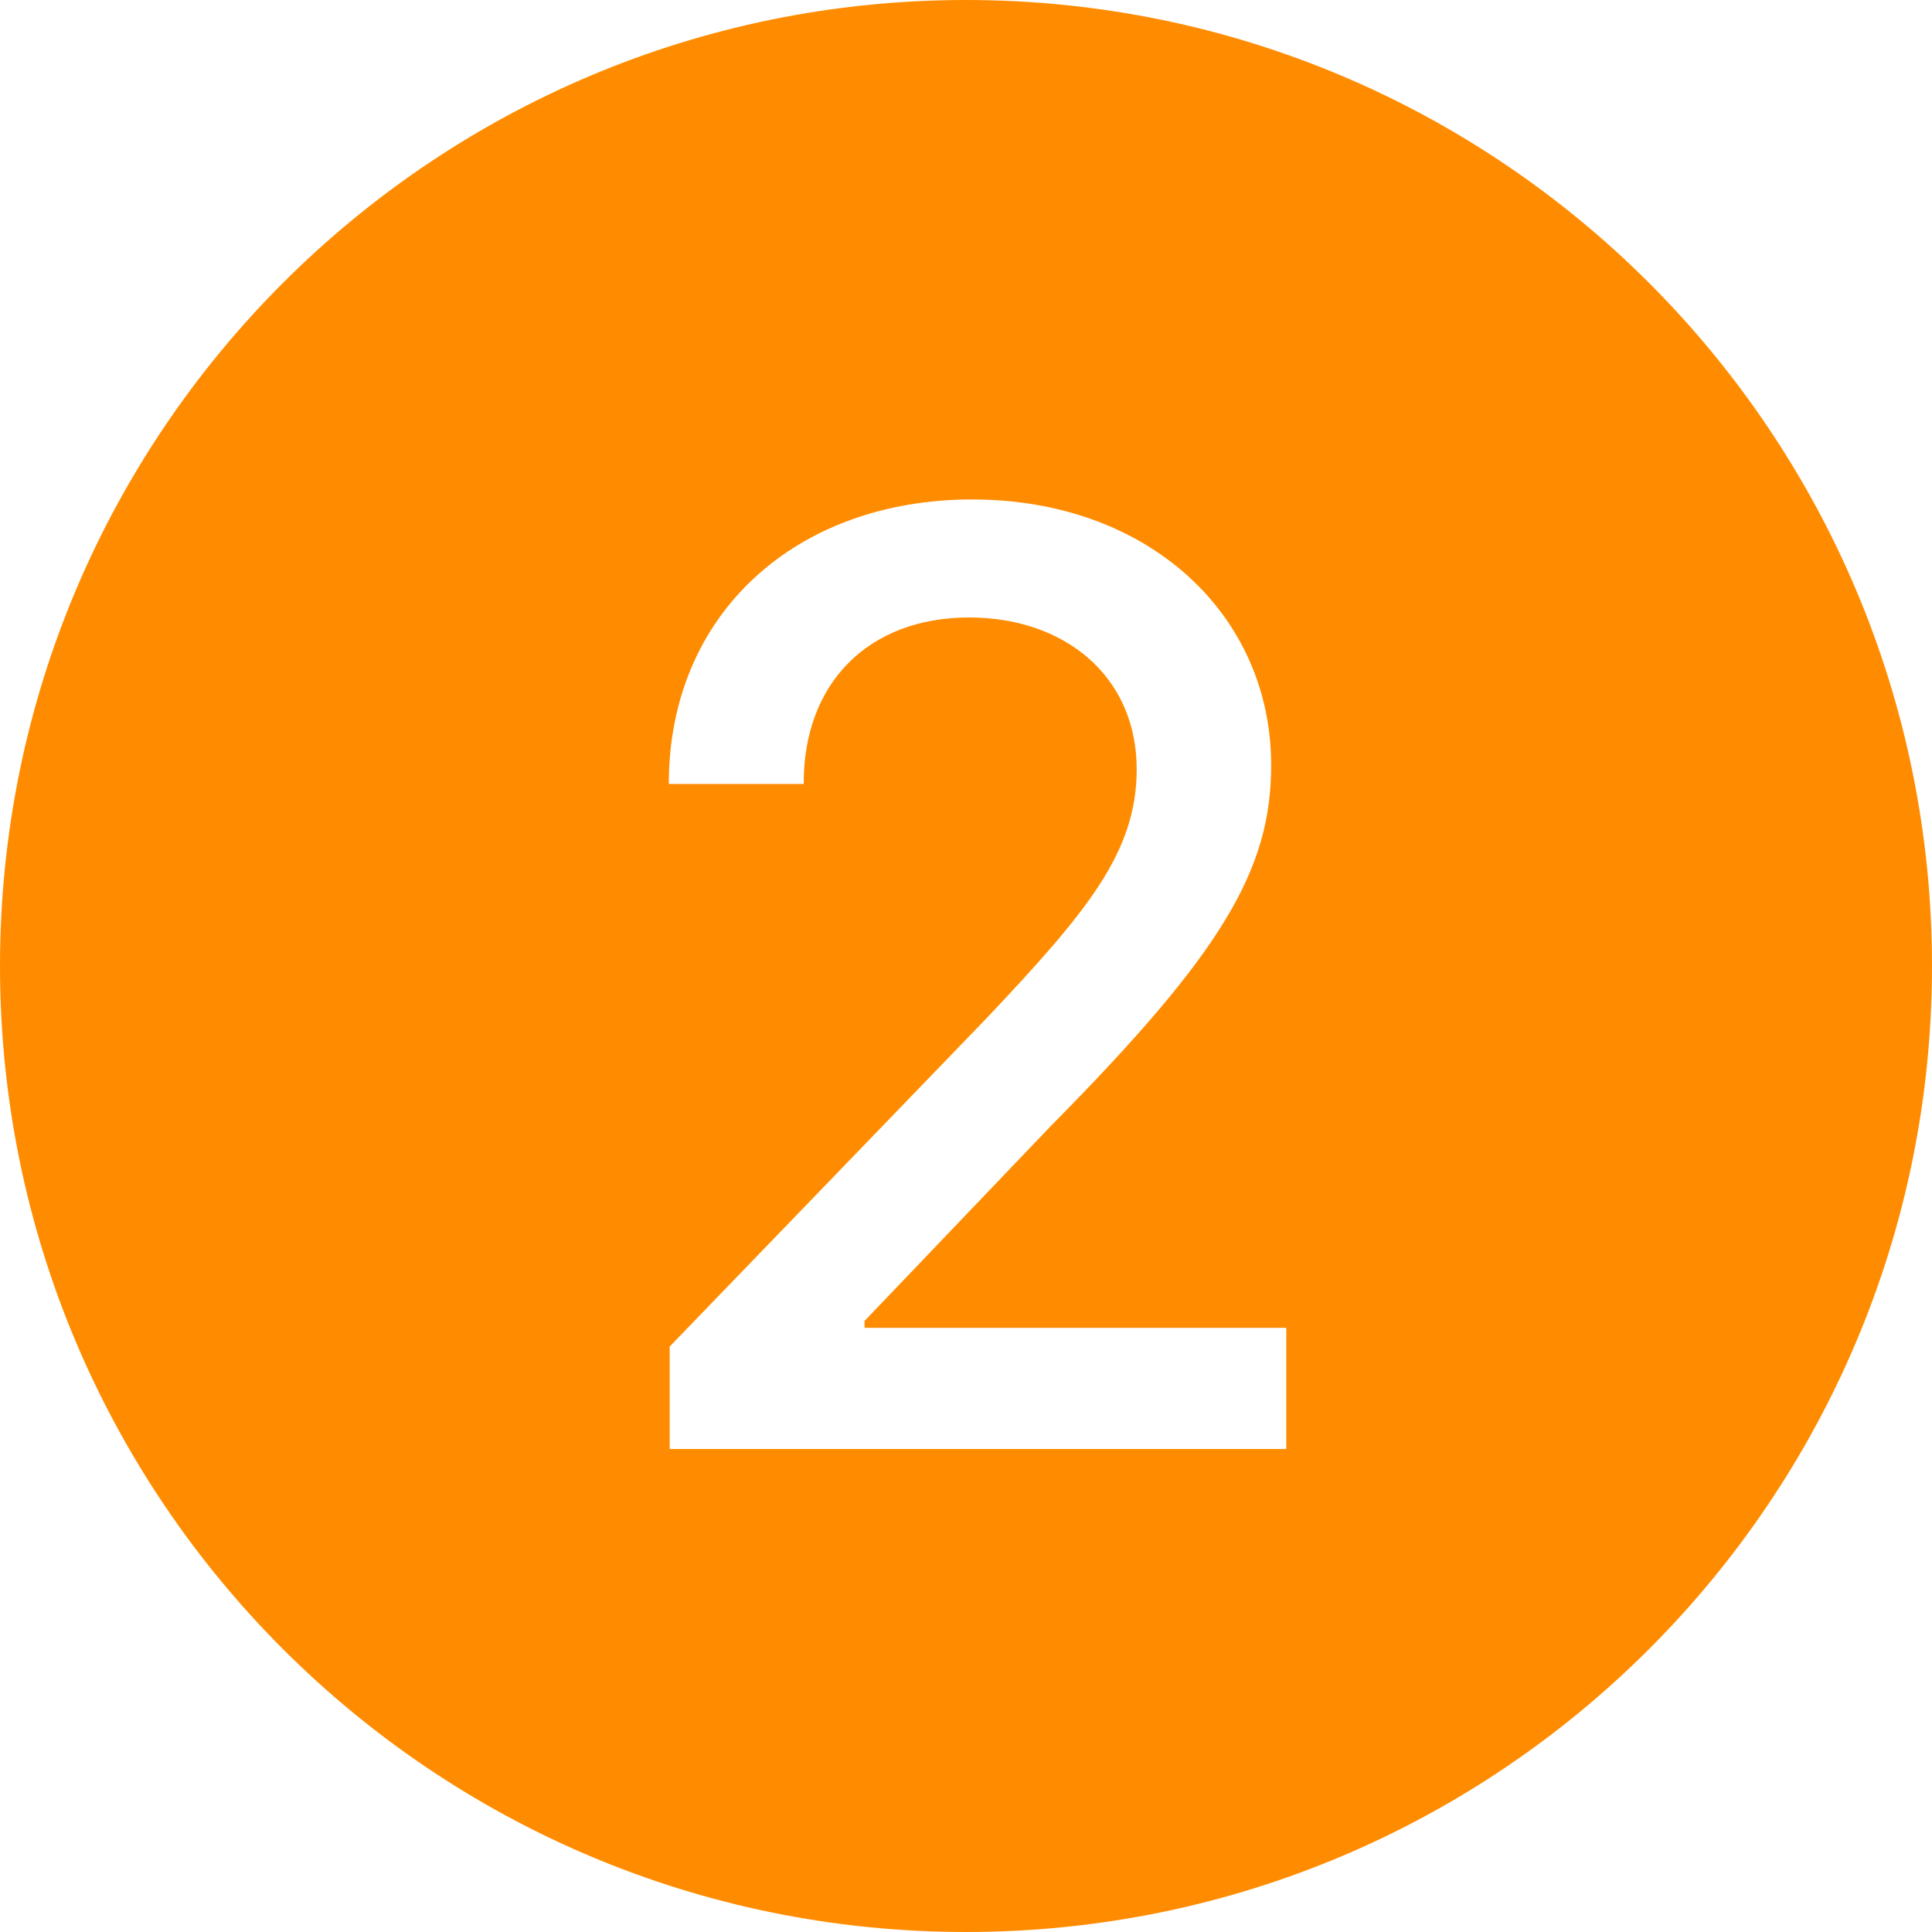
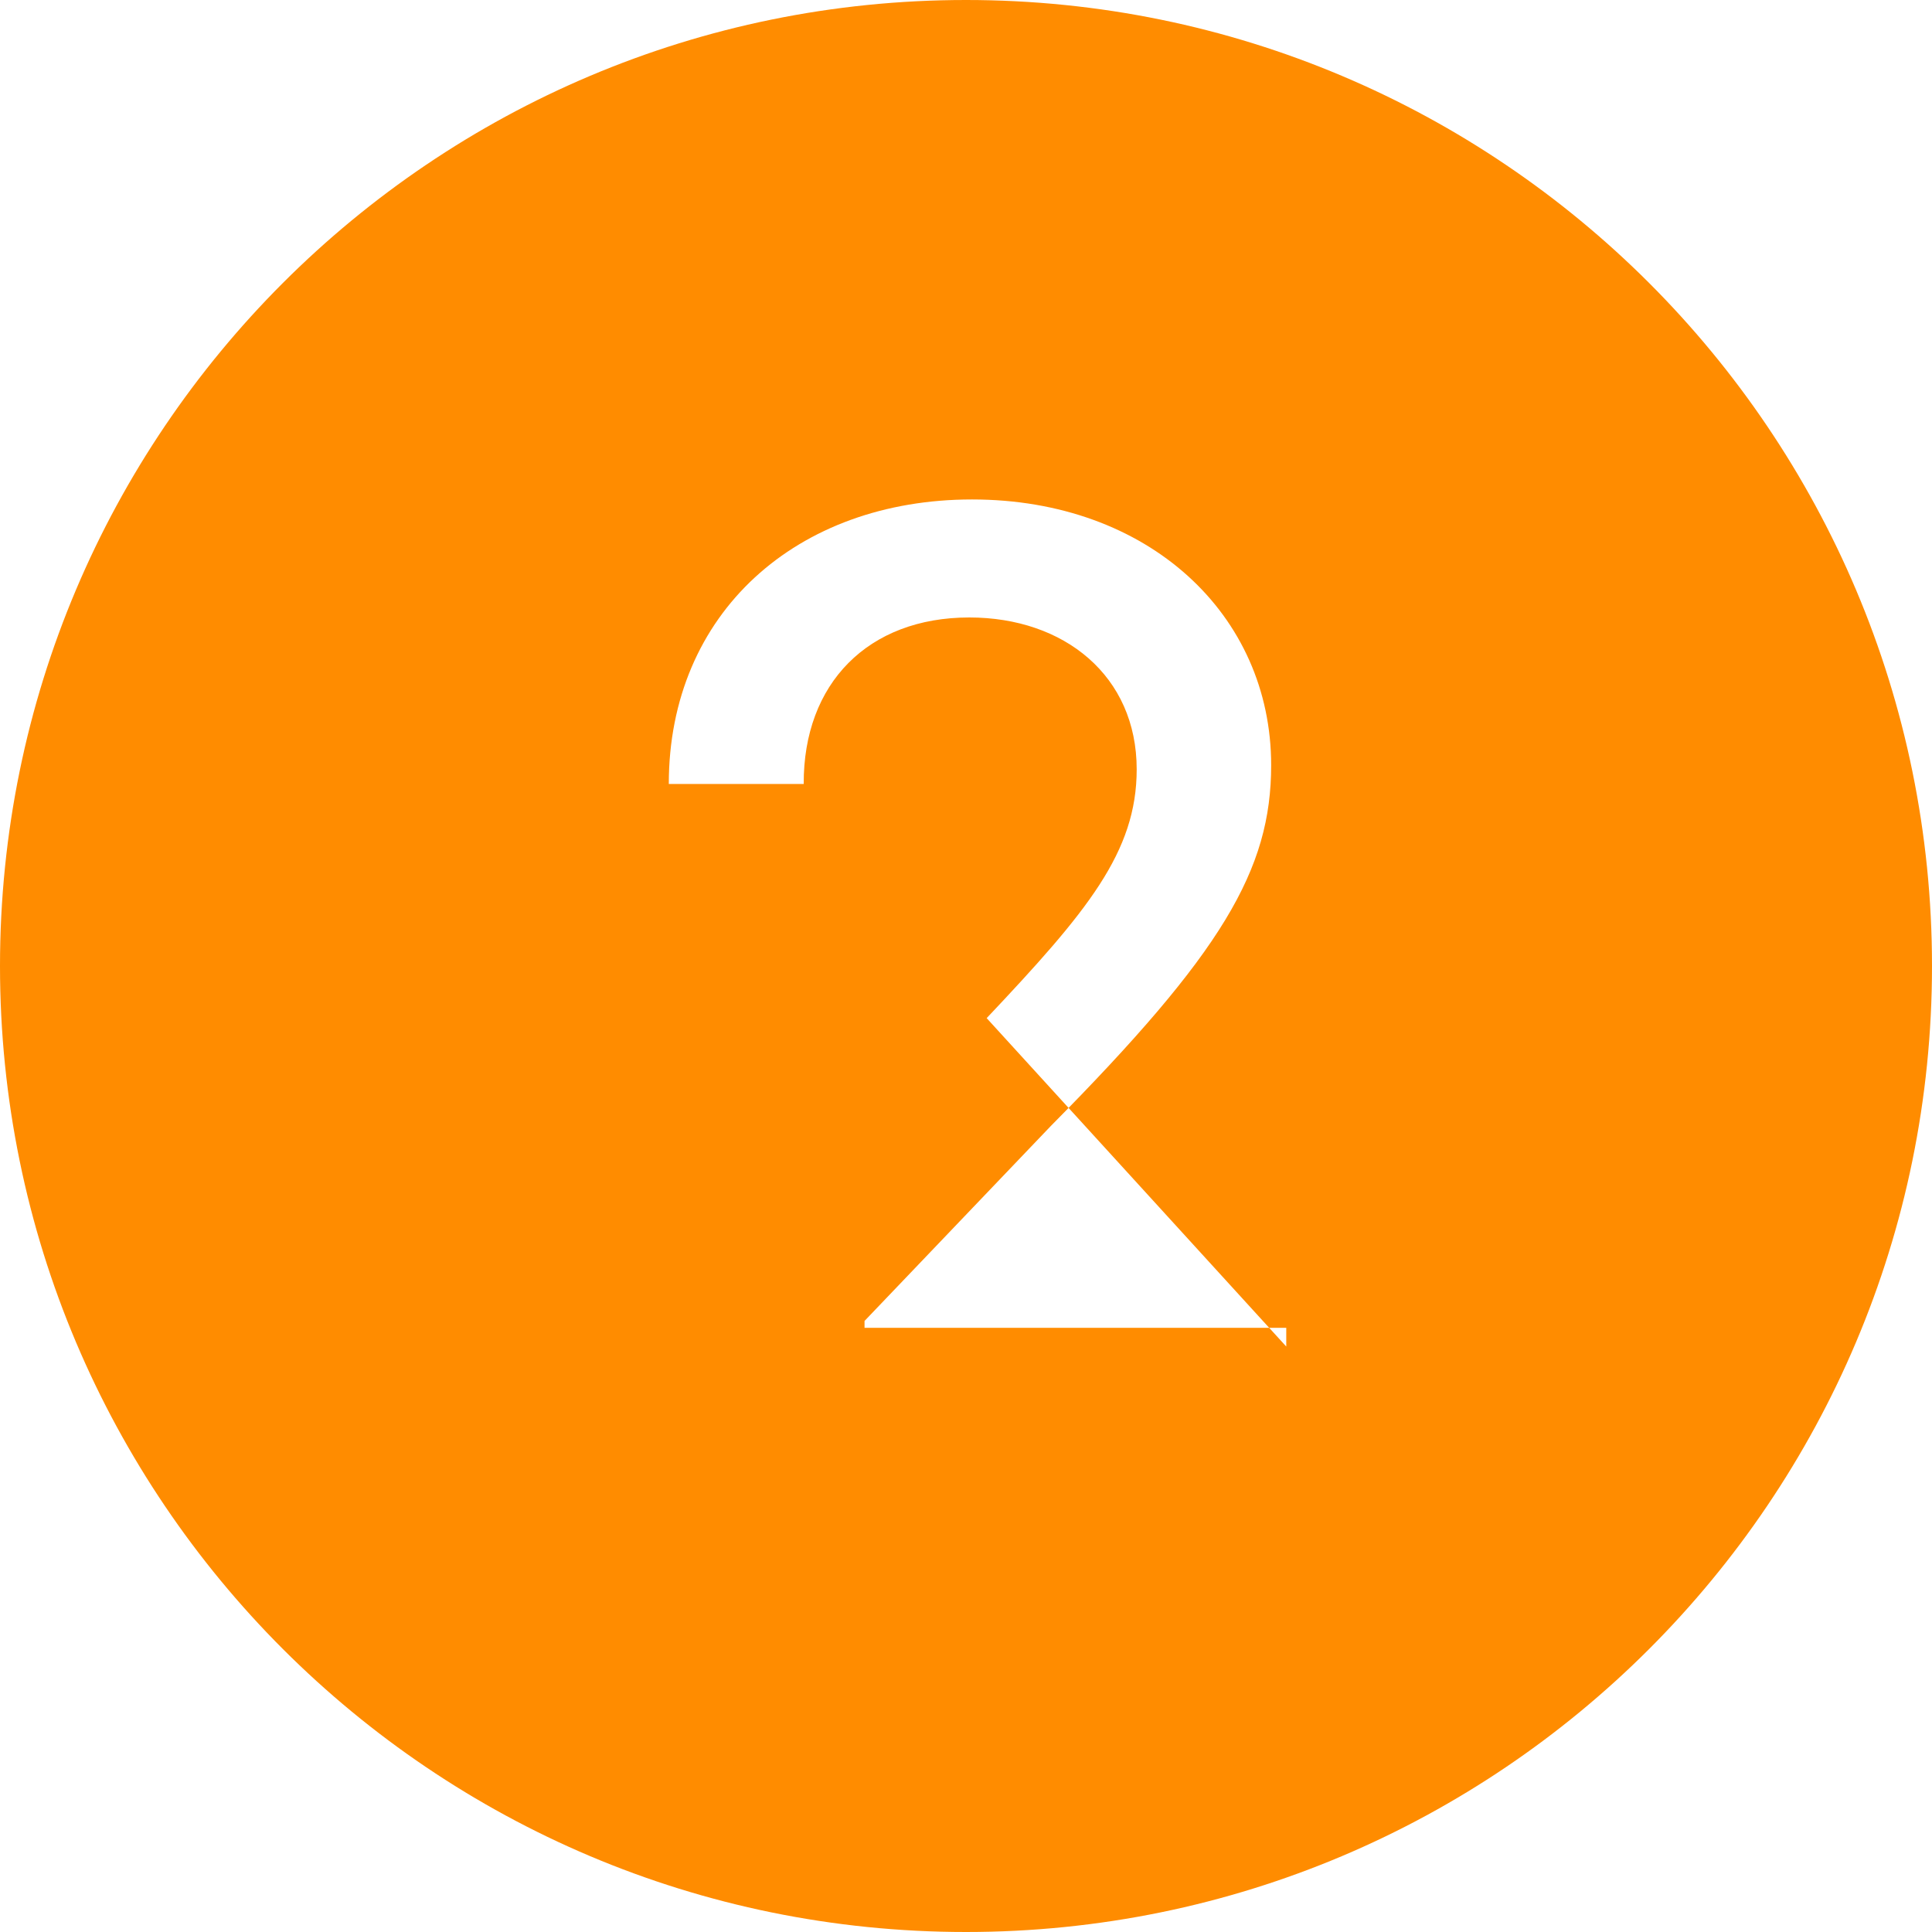
<svg xmlns="http://www.w3.org/2000/svg" width="60" height="60" viewBox="0 0 60 60" fill="none">
-   <path fill-rule="evenodd" clip-rule="evenodd" d="M30 60C46.569 60 60 46.569 60 30C60 13.431 46.569 0 30 0C13.431 0 0 13.431 0 30C0 46.569 13.431 60 30 60ZM39.946 45H20.798V41.818L30.642 31.619C33.767 28.31 35.301 26.463 35.301 23.892C35.301 20.994 33.057 19.176 30.102 19.176C26.963 19.176 24.946 21.222 24.96 24.347H20.77C20.77 19.034 24.747 15.511 30.188 15.511C35.67 15.511 39.477 19.091 39.477 23.764C39.477 27.017 37.957 29.588 32.631 34.972L26.849 41.023V41.236H39.946V45Z" fill="#FF8C00" />
+   <path fill-rule="evenodd" clip-rule="evenodd" d="M30 60C46.569 60 60 46.569 60 30C60 13.431 46.569 0 30 0C13.431 0 0 13.431 0 30C0 46.569 13.431 60 30 60ZM39.946 45V41.818L30.642 31.619C33.767 28.31 35.301 26.463 35.301 23.892C35.301 20.994 33.057 19.176 30.102 19.176C26.963 19.176 24.946 21.222 24.96 24.347H20.77C20.77 19.034 24.747 15.511 30.188 15.511C35.67 15.511 39.477 19.091 39.477 23.764C39.477 27.017 37.957 29.588 32.631 34.972L26.849 41.023V41.236H39.946V45Z" fill="#FF8C00" />
</svg>